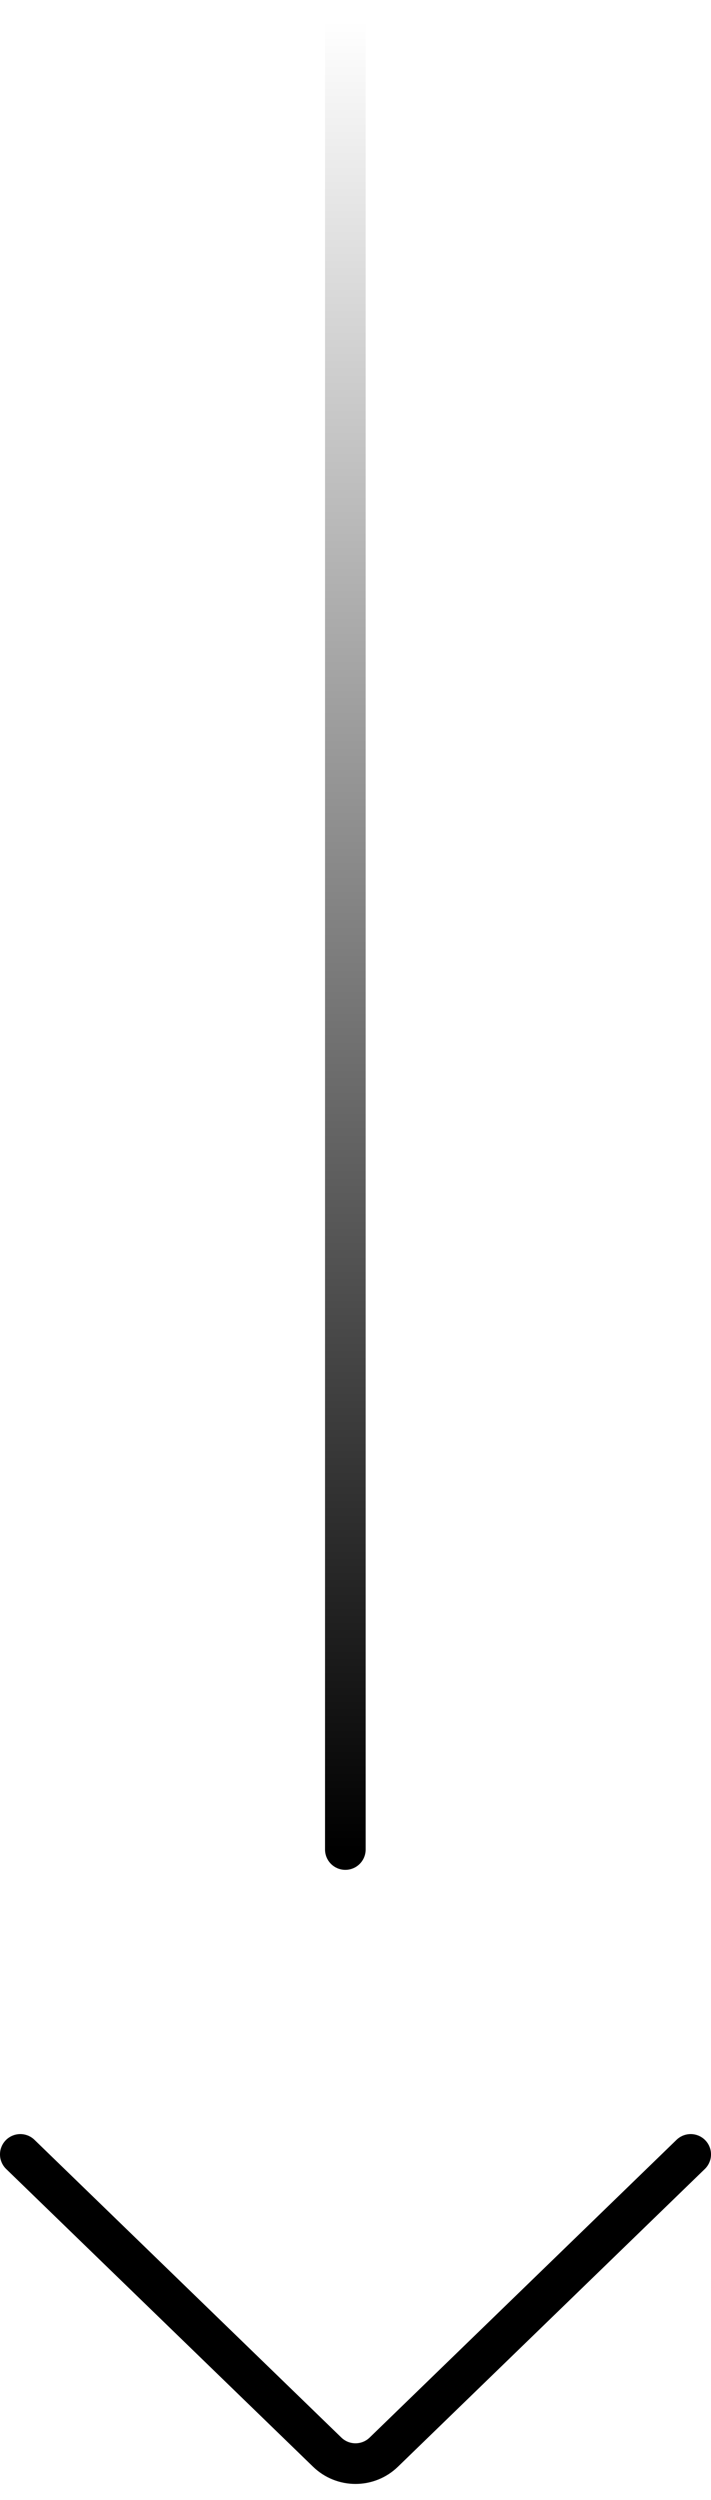
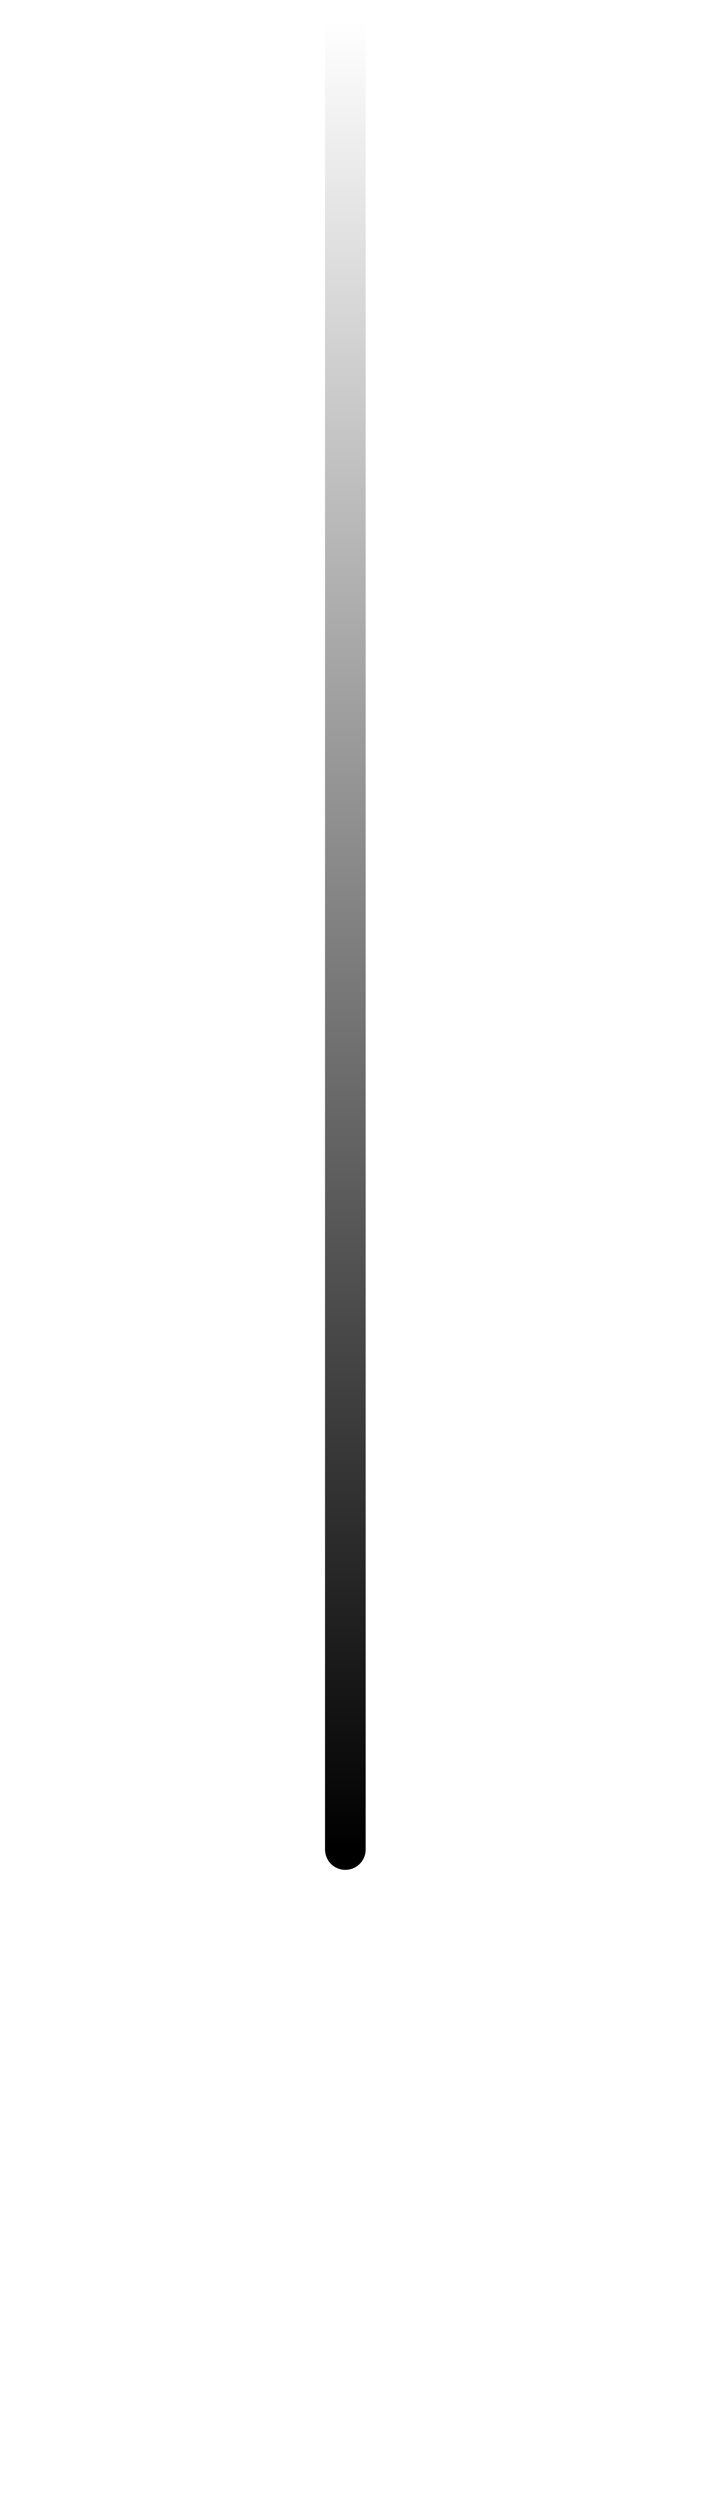
<svg xmlns="http://www.w3.org/2000/svg" width="35" height="123" viewBox="0 0 35 123" fill="none">
-   <path d="M1 106L16.108 120.65C16.884 121.402 18.116 121.402 18.892 120.65L34 106" stroke="black" stroke-width="2" stroke-linecap="round" />
  <path d="M17 1L17 91" stroke="url(#paint0_linear_4323_3249)" stroke-width="2" stroke-linecap="round" />
  <defs>
    <linearGradient id="paint0_linear_4323_3249" x1="17" y1="91" x2="17" y2="1" gradientUnits="userSpaceOnUse">
      <stop />
      <stop offset="1" stop-opacity="0" />
    </linearGradient>
  </defs>
</svg>